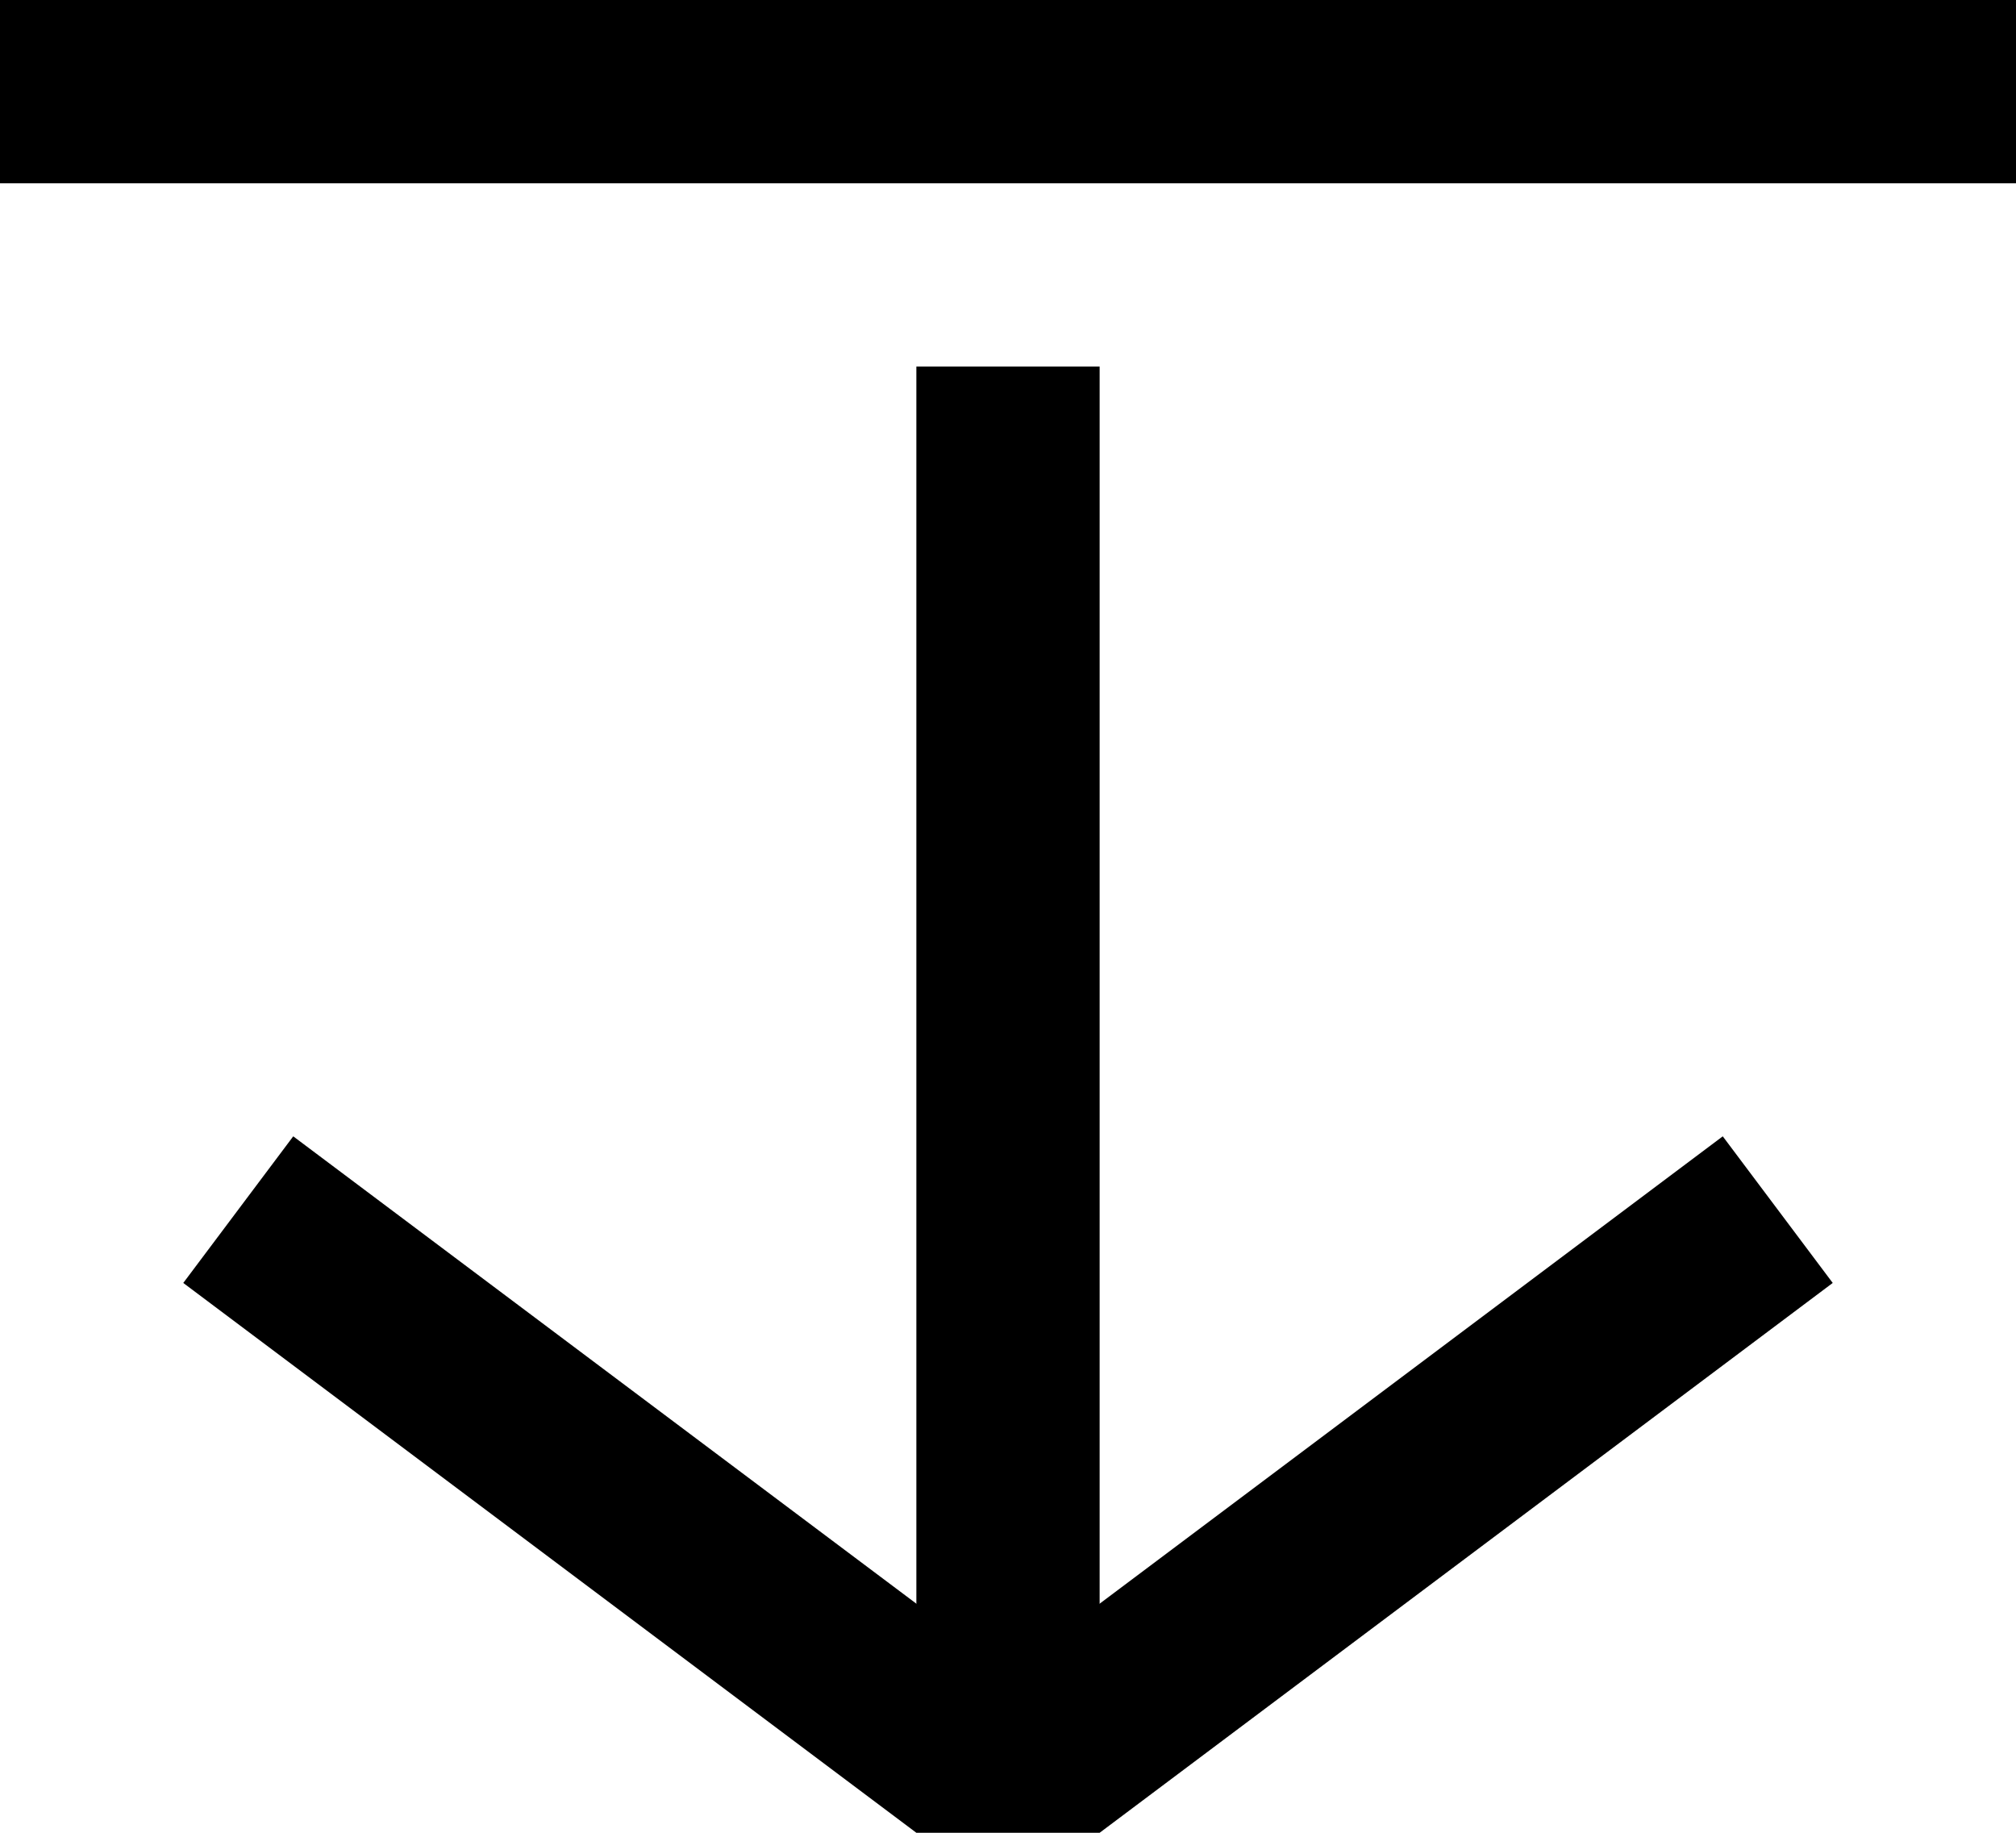
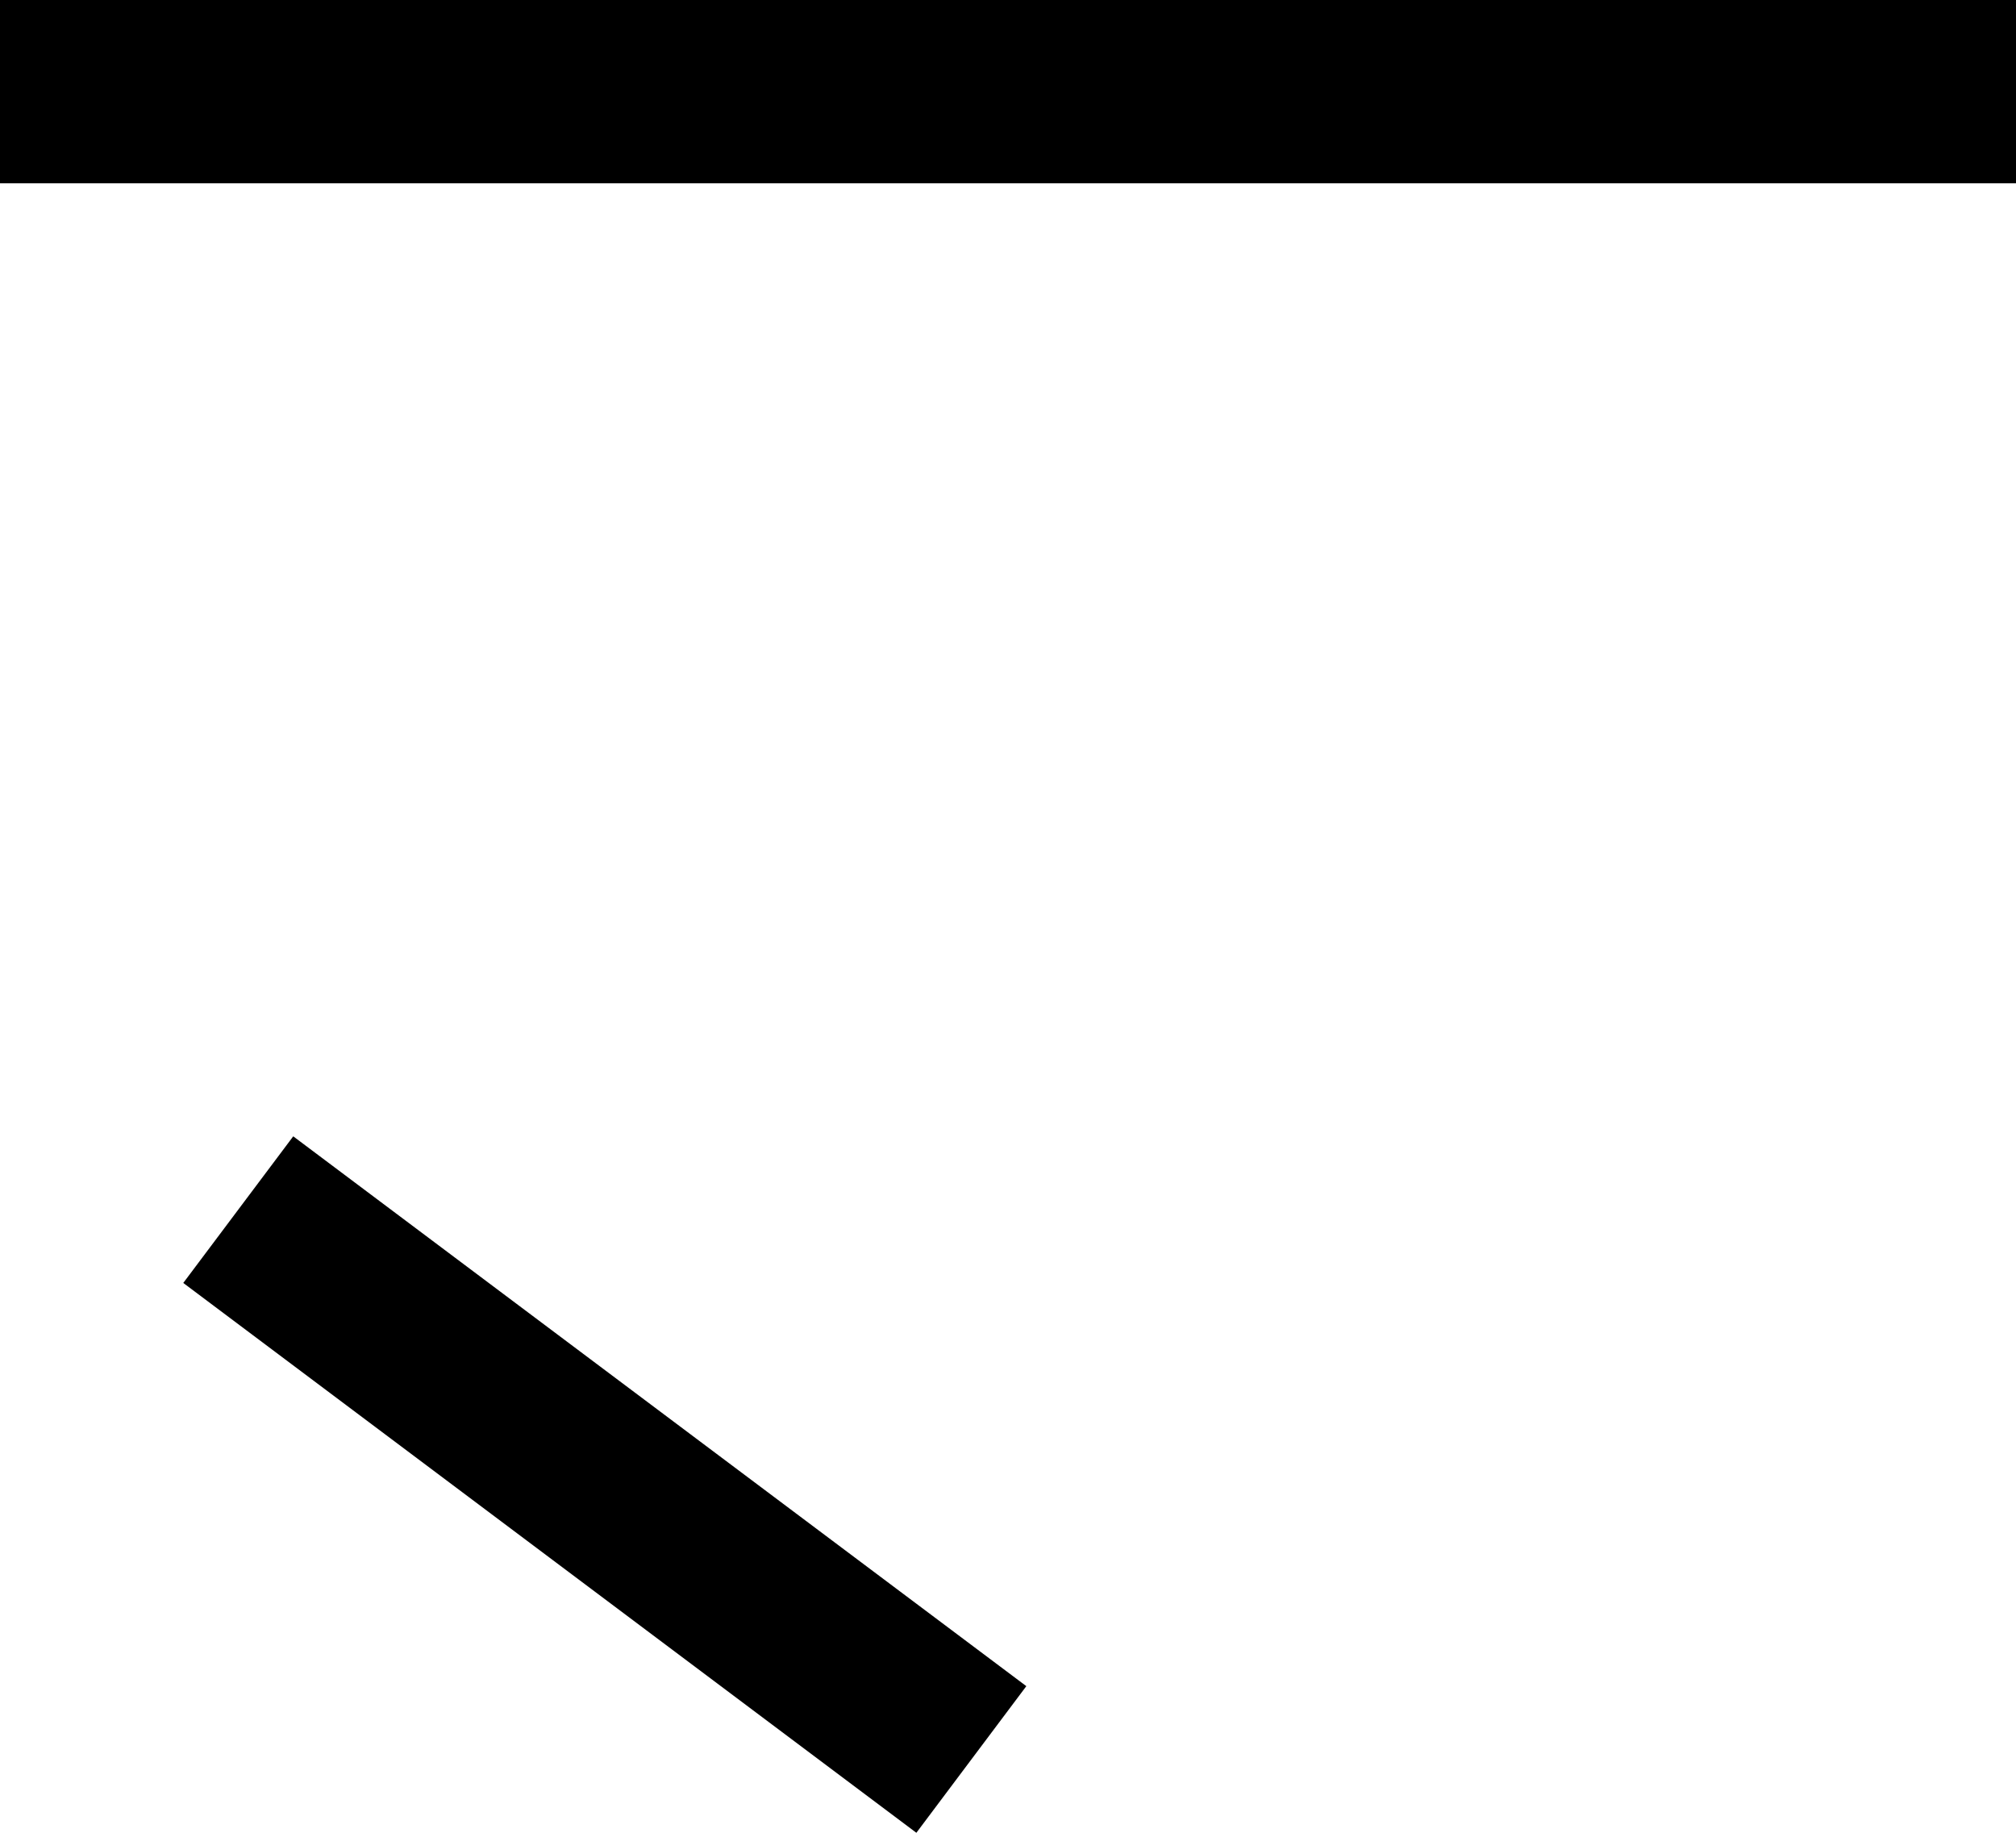
<svg xmlns="http://www.w3.org/2000/svg" width="11" height="10" viewBox="0 0 11 10" fill="none">
  <line y1="0.5" x2="11" y2="0.5" stroke="black" />
-   <line x1="5.5" y1="2" x2="5.5" y2="10" stroke="black" />
  <line x1="1.3" y1="6.6" x2="5.3" y2="9.6" stroke="black" />
-   <line y1="-0.5" x2="5" y2="-0.5" transform="matrix(-0.8 0.6 0.6 0.8 10 7)" stroke="black" />
</svg>